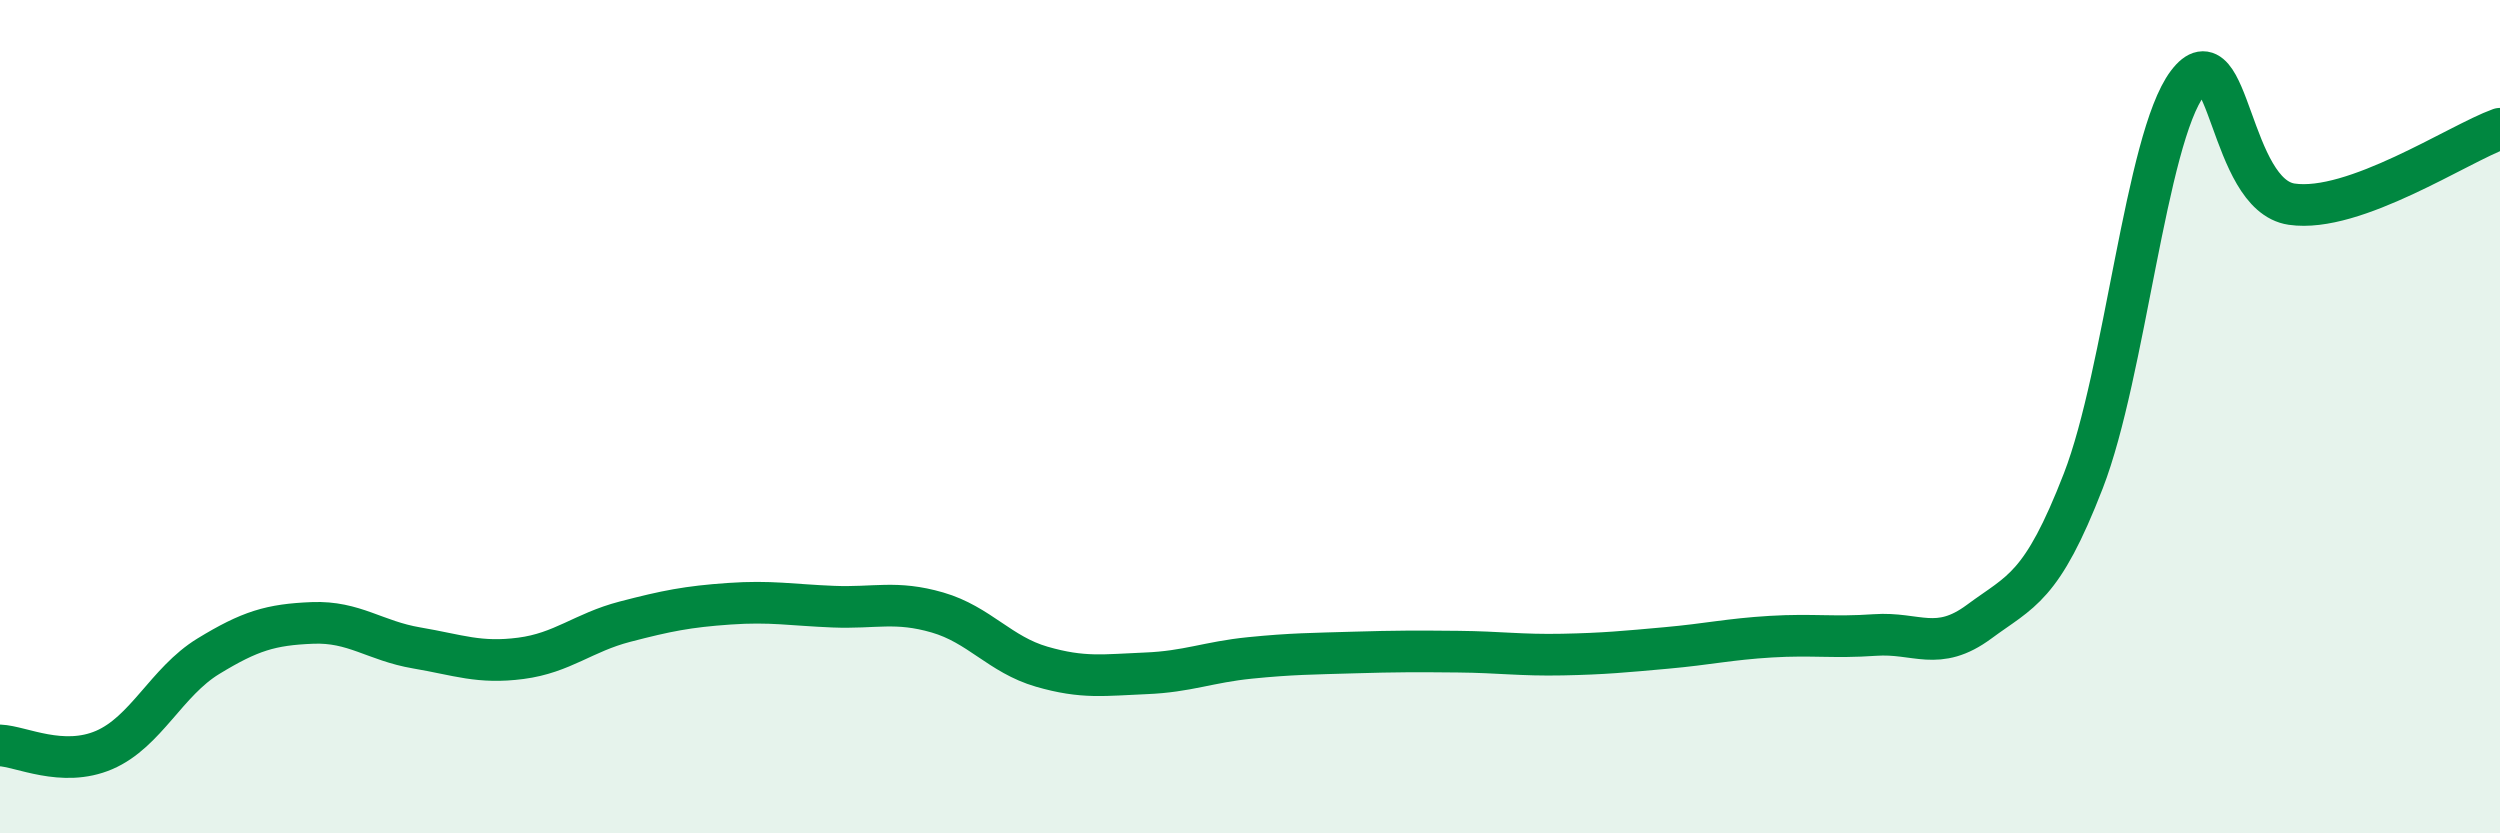
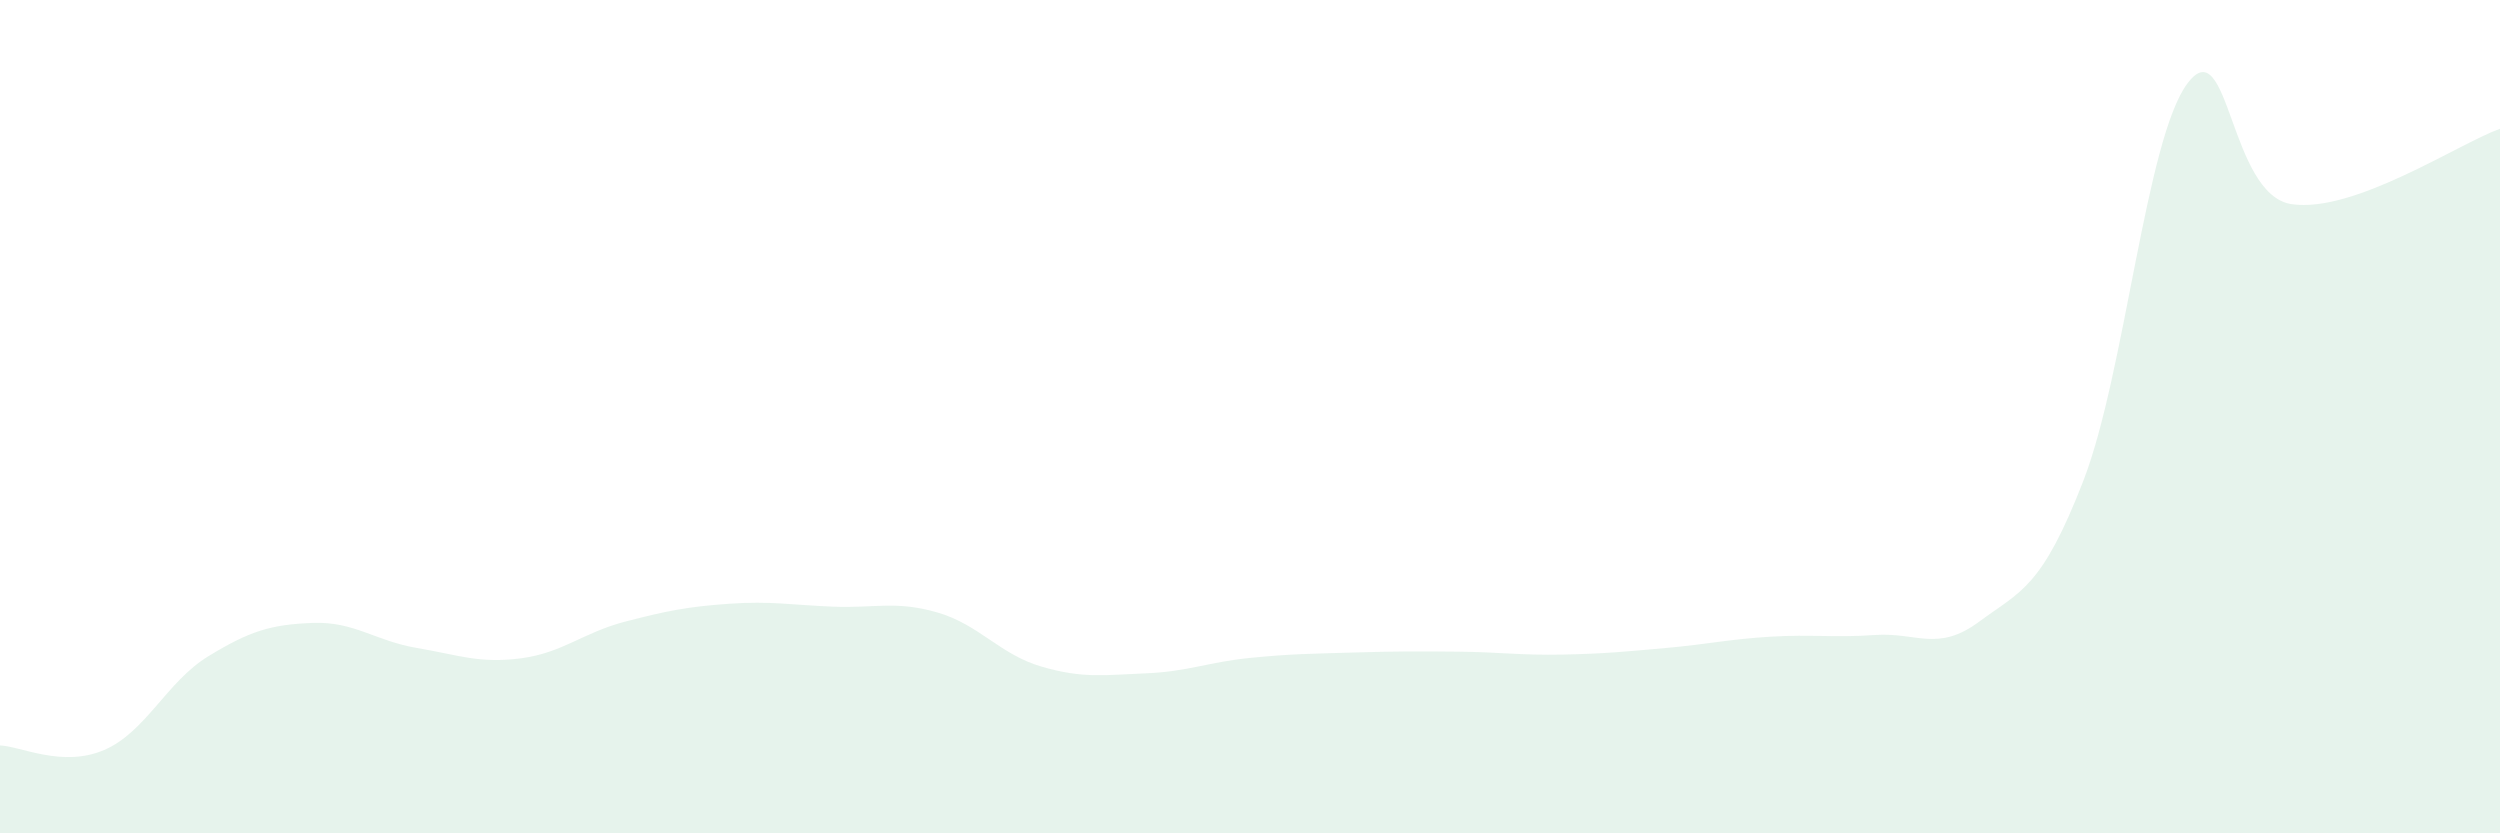
<svg xmlns="http://www.w3.org/2000/svg" width="60" height="20" viewBox="0 0 60 20">
  <path d="M 0,17.89 C 0.5,17.91 1.5,18.43 2.5,18 C 3.5,17.57 4,16.36 5,15.75 C 6,15.14 6.5,14.99 7.5,14.95 C 8.5,14.91 9,15.38 10,15.55 C 11,15.72 11.5,15.93 12.5,15.8 C 13.5,15.67 14,15.18 15,14.92 C 16,14.66 16.5,14.56 17.5,14.49 C 18.5,14.42 19,14.52 20,14.56 C 21,14.6 21.5,14.41 22.5,14.7 C 23.5,14.99 24,15.71 25,16 C 26,16.29 26.5,16.2 27.5,16.16 C 28.5,16.12 29,15.89 30,15.79 C 31,15.69 31.5,15.69 32.5,15.66 C 33.5,15.63 34,15.63 35,15.64 C 36,15.65 36.5,15.73 37.5,15.71 C 38.5,15.69 39,15.64 40,15.55 C 41,15.46 41.5,15.34 42.5,15.28 C 43.5,15.22 44,15.31 45,15.24 C 46,15.17 46.5,15.66 47.5,14.92 C 48.5,14.18 49,14.12 50,11.54 C 51,8.96 51.5,3.33 52.5,2 C 53.5,0.67 53.5,4.68 55,4.9 C 56.5,5.12 59,3.45 60,3.09L60 20L0 20Z" fill="#008740" opacity="0.1" stroke-linecap="round" stroke-linejoin="round" />
-   <path d="M 0,17.89 C 0.5,17.91 1.5,18.43 2.5,18 C 3.5,17.57 4,16.36 5,15.75 C 6,15.14 6.5,14.99 7.5,14.95 C 8.5,14.91 9,15.38 10,15.55 C 11,15.72 11.5,15.93 12.5,15.8 C 13.5,15.67 14,15.18 15,14.92 C 16,14.66 16.5,14.56 17.5,14.49 C 18.5,14.42 19,14.52 20,14.56 C 21,14.6 21.5,14.41 22.5,14.7 C 23.5,14.99 24,15.71 25,16 C 26,16.29 26.5,16.2 27.5,16.16 C 28.5,16.12 29,15.89 30,15.79 C 31,15.69 31.5,15.69 32.5,15.66 C 33.5,15.63 34,15.63 35,15.64 C 36,15.65 36.5,15.73 37.5,15.71 C 38.5,15.69 39,15.64 40,15.55 C 41,15.46 41.5,15.34 42.5,15.28 C 43.5,15.22 44,15.31 45,15.24 C 46,15.17 46.5,15.66 47.5,14.92 C 48.5,14.18 49,14.12 50,11.54 C 51,8.96 51.5,3.33 52.5,2 C 53.5,0.67 53.5,4.68 55,4.9 C 56.5,5.12 59,3.45 60,3.09" stroke="#008740" stroke-width="1" fill="none" stroke-linecap="round" stroke-linejoin="round" />
</svg>